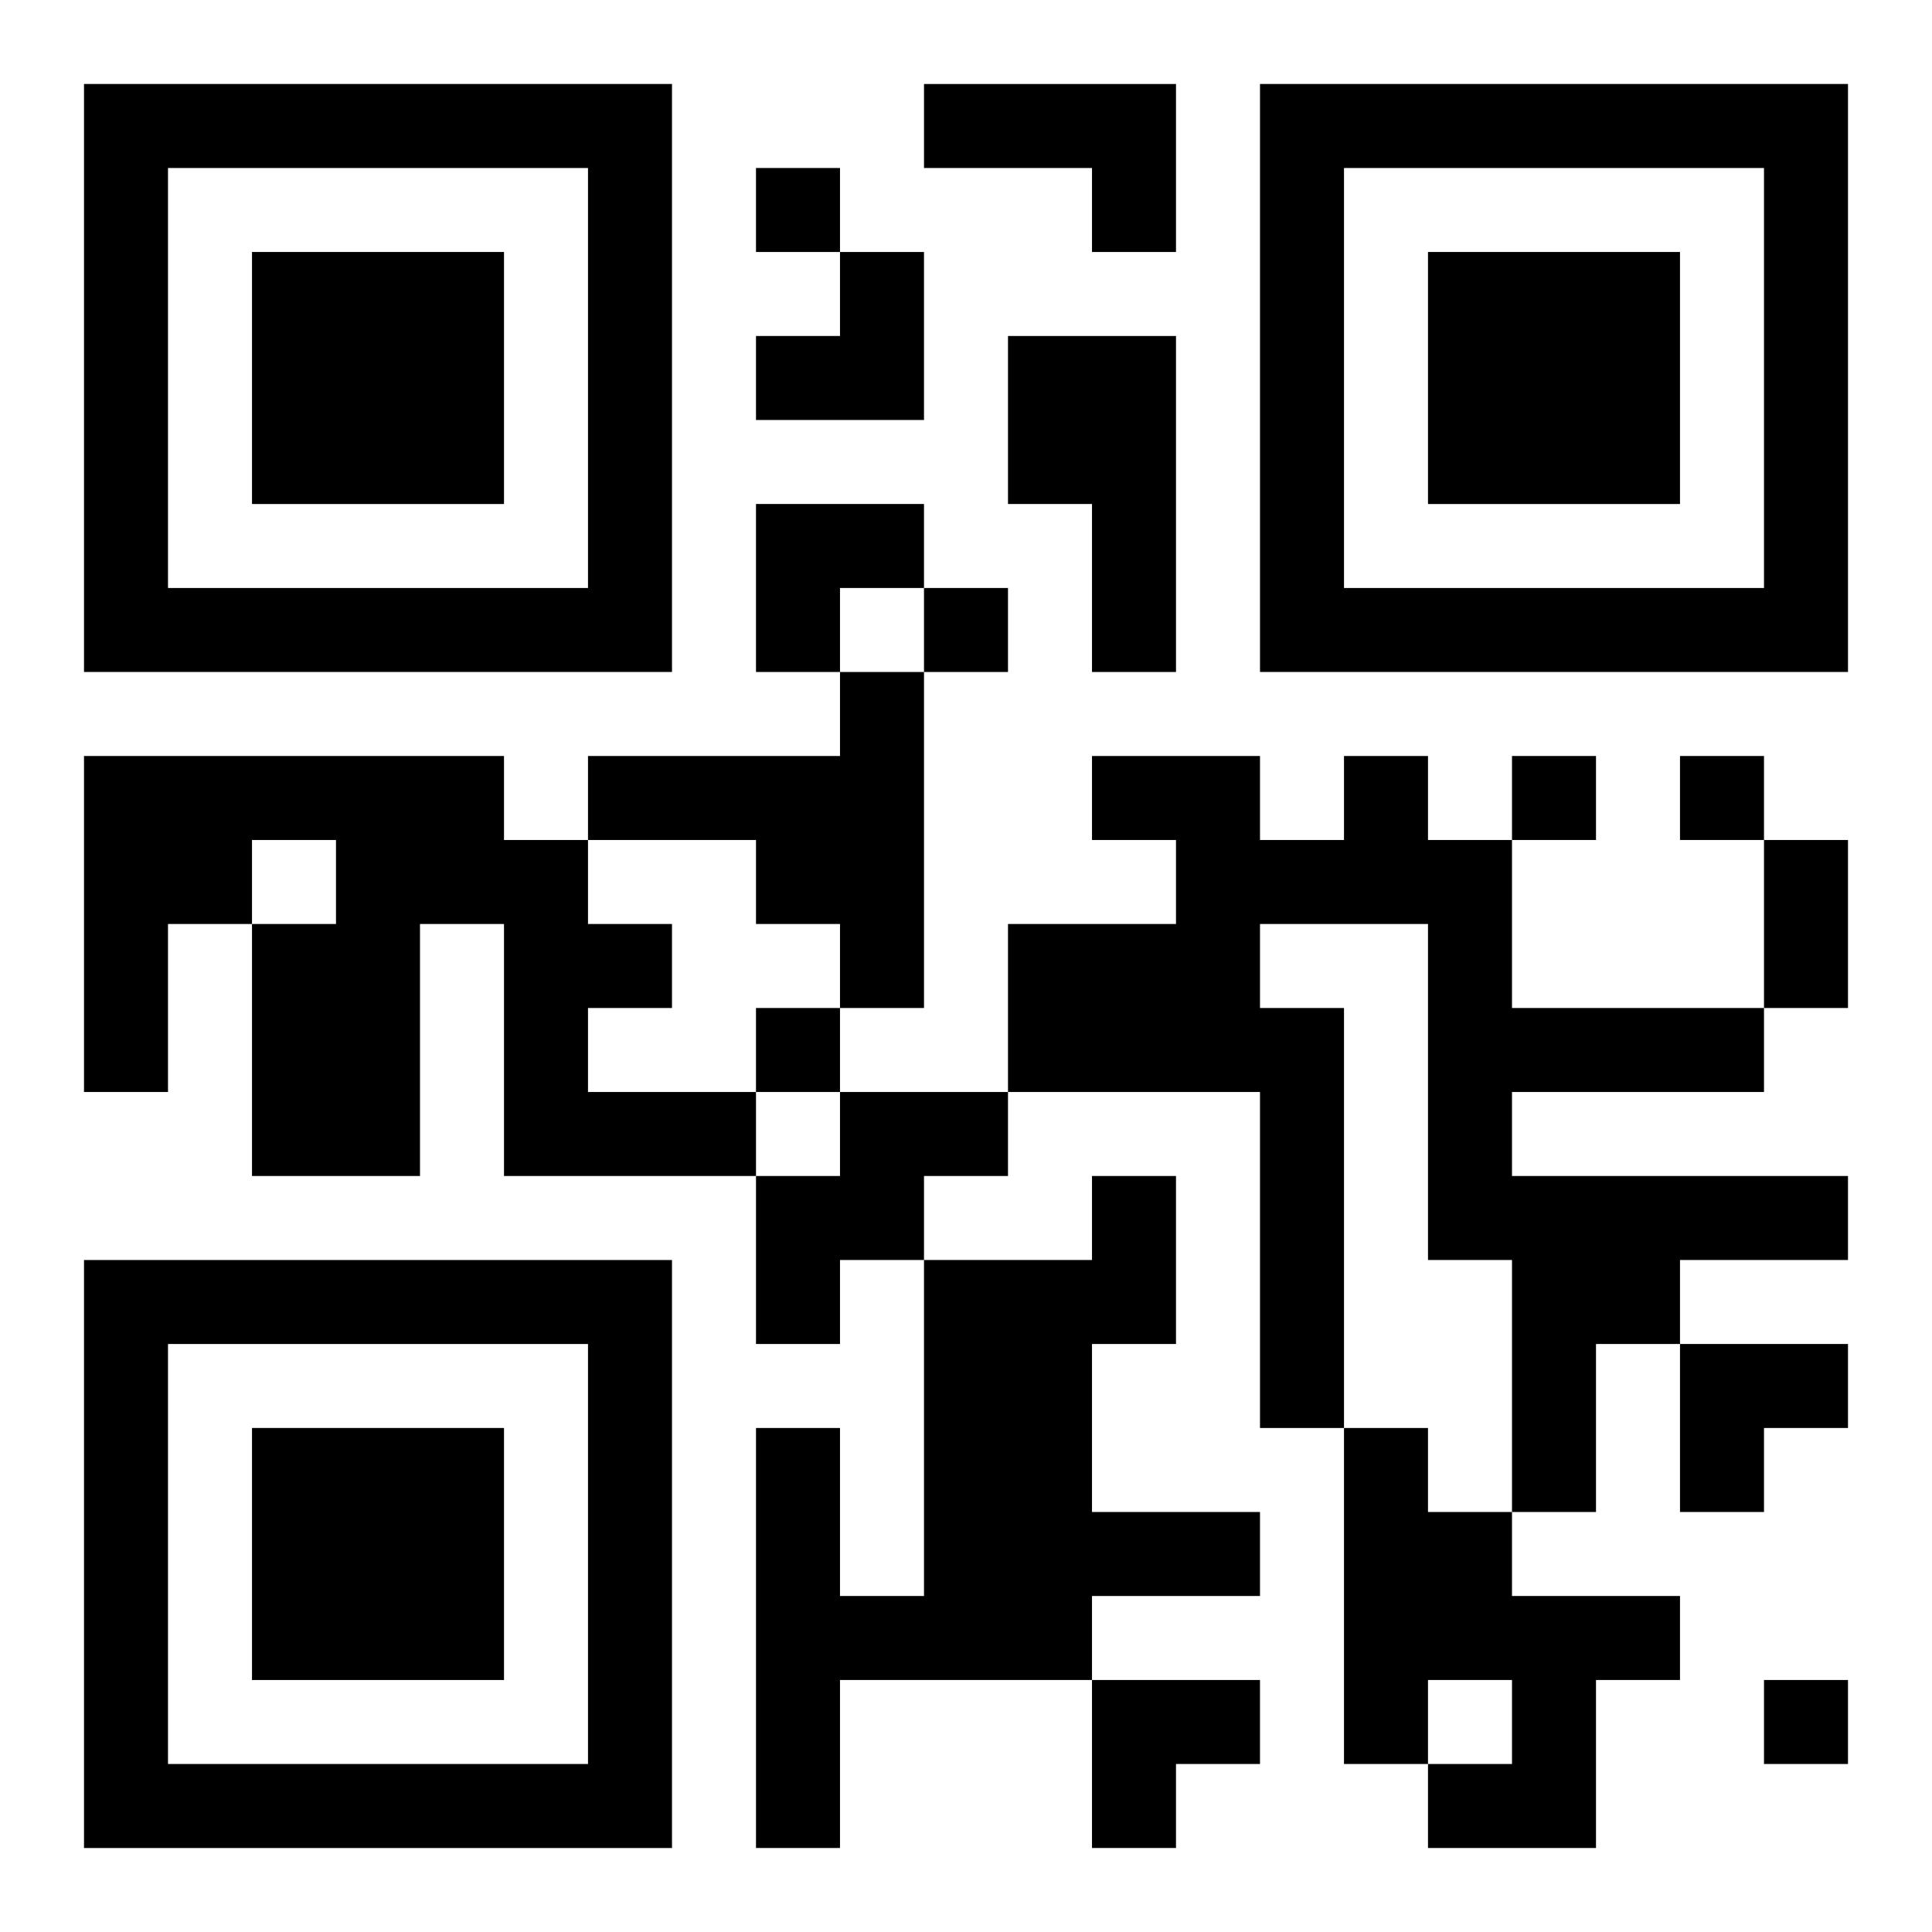
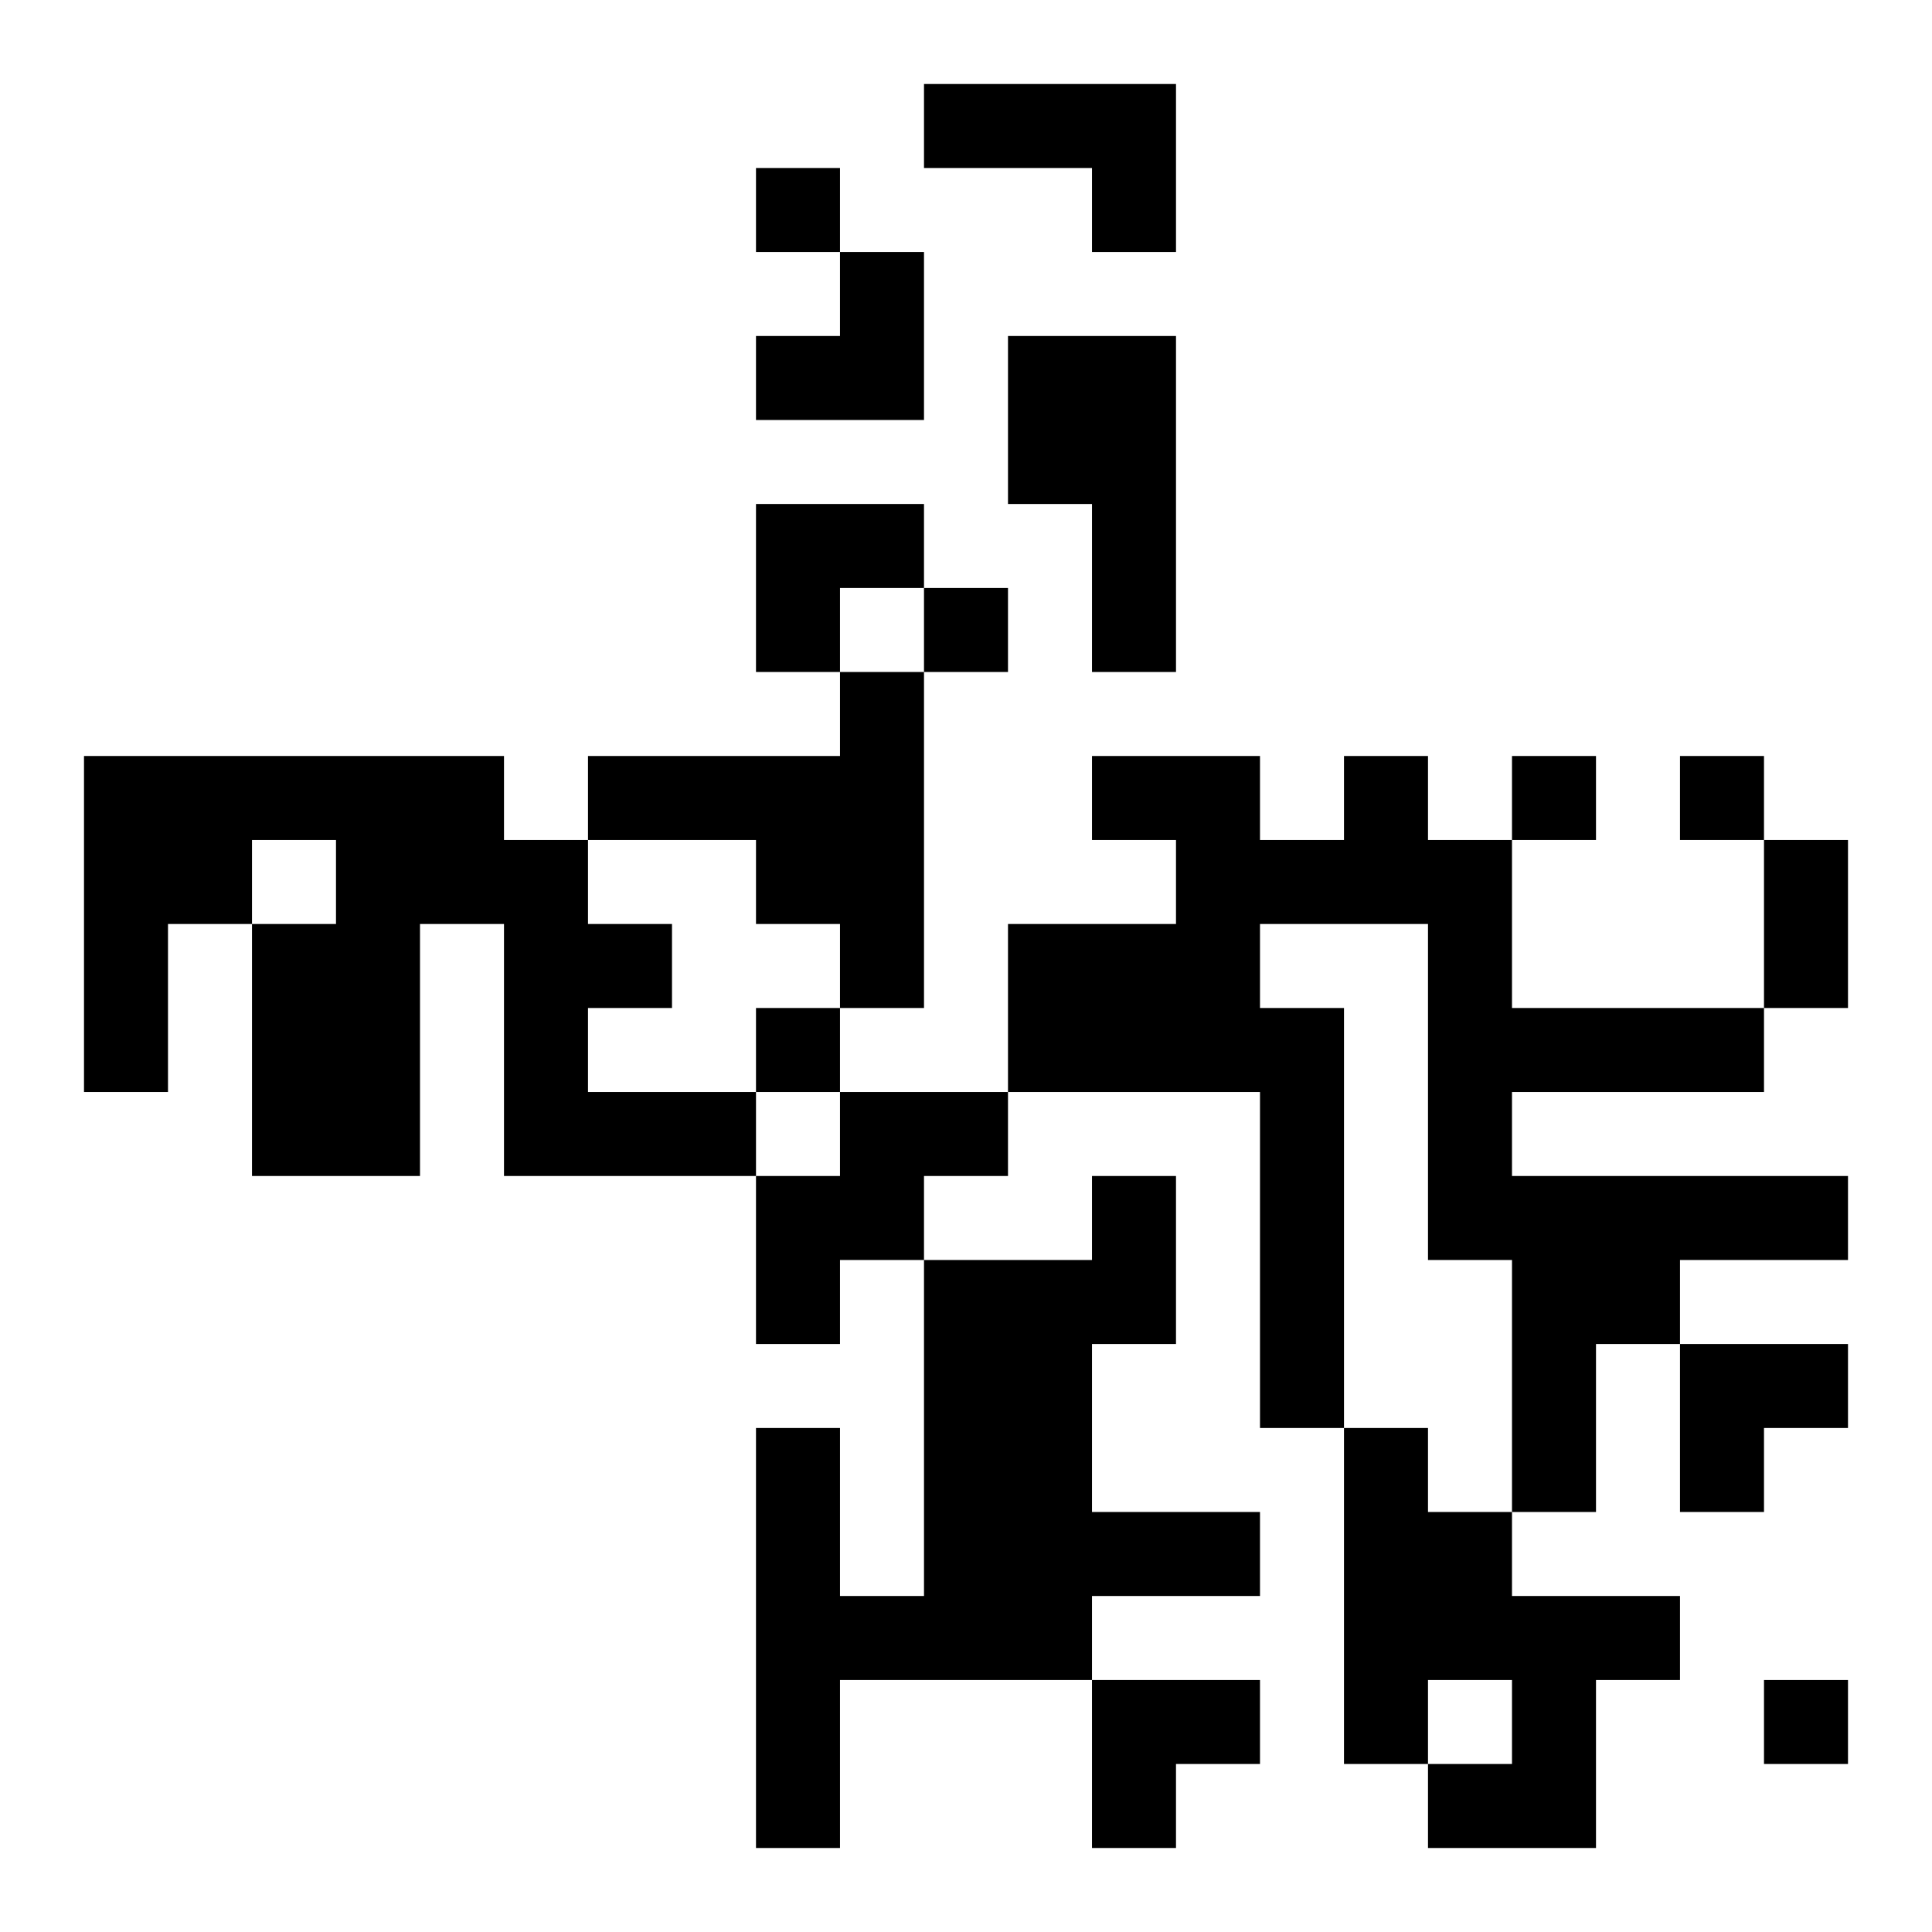
<svg xmlns="http://www.w3.org/2000/svg" xmlns:xlink="http://www.w3.org/1999/xlink" width="250" height="250" baseProfile="full" version="1.1" viewBox="-1 -1 23 23">
  <symbol id="a">
-     <path d="m0 7v7h7v-7h-7zm1 1h5v5h-5v-5zm1 1v3h3v-3h-3z" />
-   </symbol>
+     </symbol>
  <use y="-7" xlink:href="#a" />
  <use y="7" xlink:href="#a" />
  <use x="14" y="-7" xlink:href="#a" />
  <path d="m10 0h3v2h-1v-1h-2v-1m1 3h2v4h-1v-2h-1v-2m-2 4h1v4h-1v-1h-1v-1h-2v-1h3v-1m-9 1h5v1h1v1h1v1h-1v1h2v1h-3v-3h-1v3h-2v-3h1v-1h-1v1h-1v2h-1v-4m15 0h1v1h1v2h3v1h-3v1h4v1h-2v1h-1v2h-1v-3h-1v-4h-2v1h1v5h-1v-4h-3v-2h2v-1h-1v-1h2v1h1v-1m-6 4h2v1h-1v1h-1v1h-1v-2h1v-1m3 1h1v2h-1v2h2v1h-2v1h-3v2h-1v-5h1v2h1v-4h2v-1m3 3h1v1h1v1h2v1h-1v2h-2v-1h1v-1h-1v1h-1v-4m-7-15v1h1v-1h-1m2 5v1h1v-1h-1m7 2v1h1v-1h-1m2 0v1h1v-1h-1m-11 3v1h1v-1h-1m12 8v1h1v-1h-1m0-10h1v2h-1v-2m-12-7m1 0h1v2h-2v-1h1zm-1 3h2v1h-1v1h-1zm11 10h2v1h-1v1h-1zm-7 4h2v1h-1v1h-1z" />
</svg>